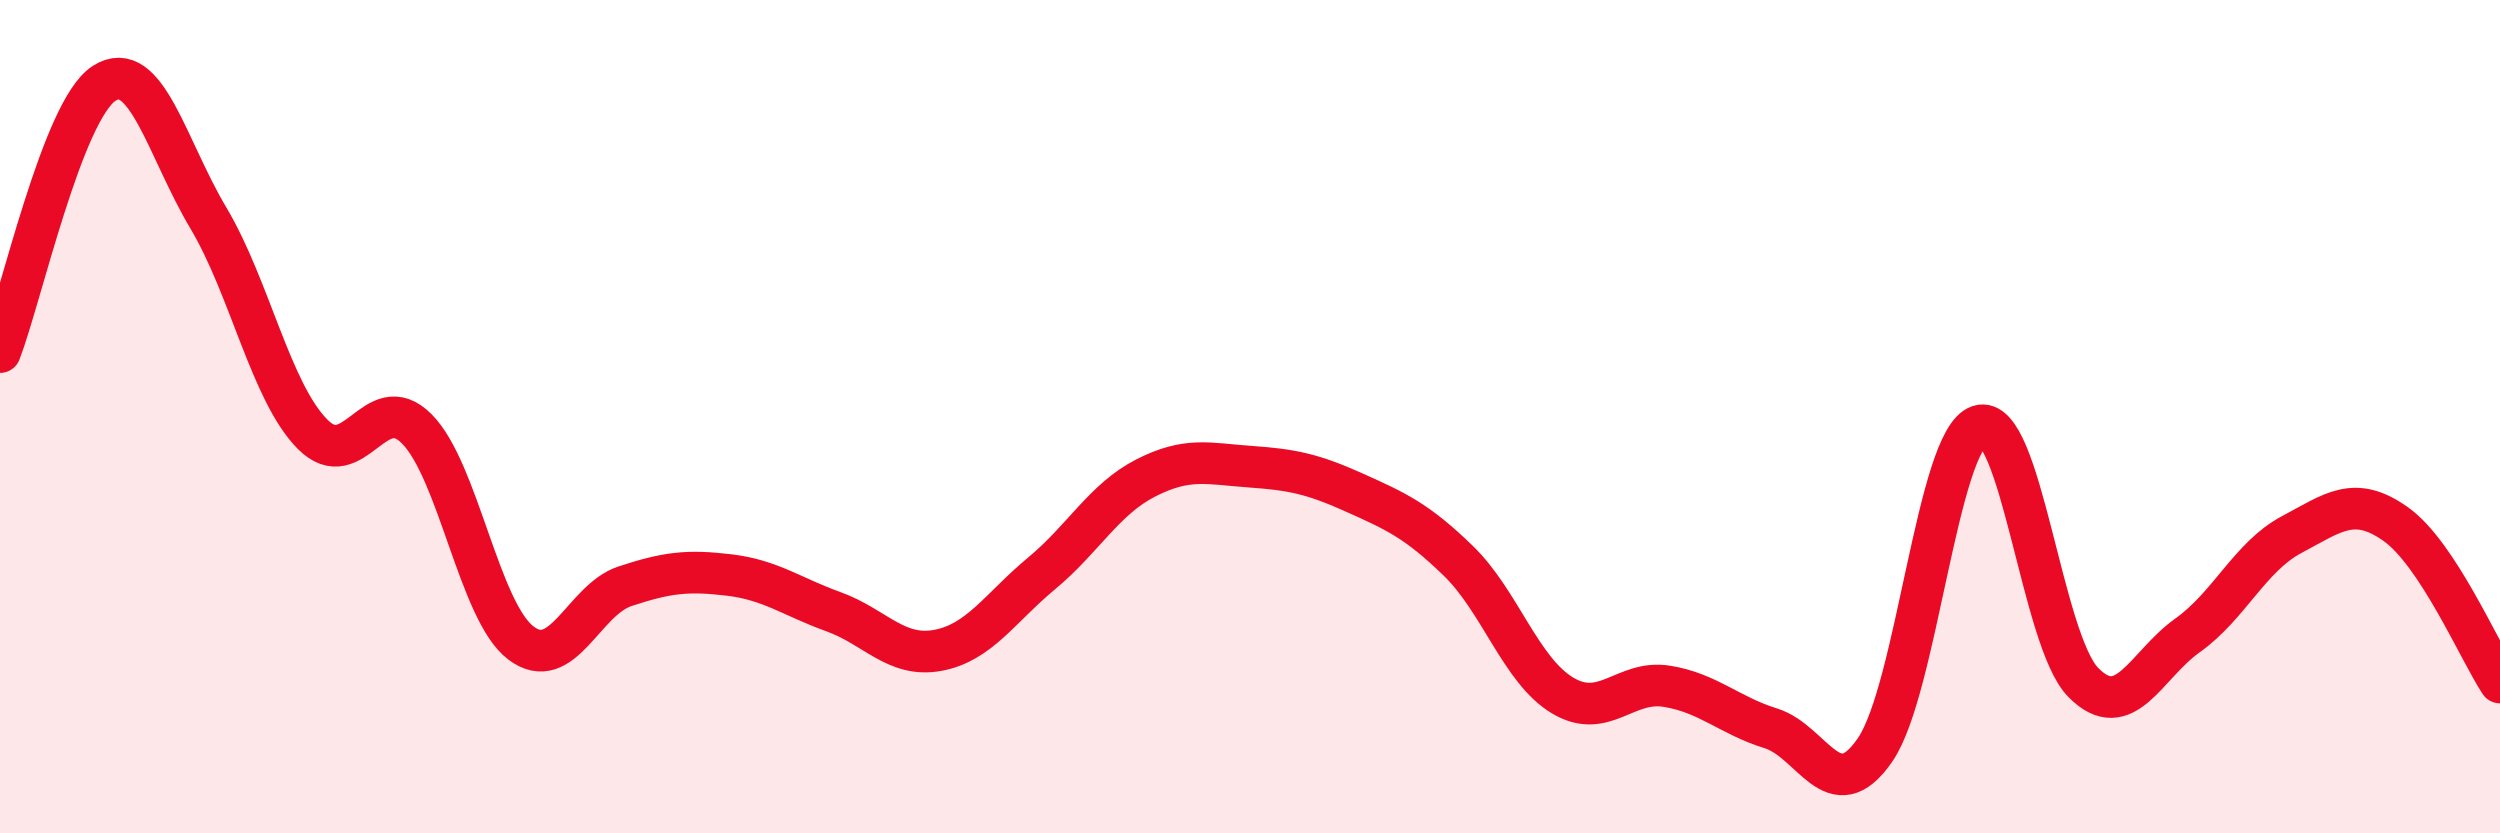
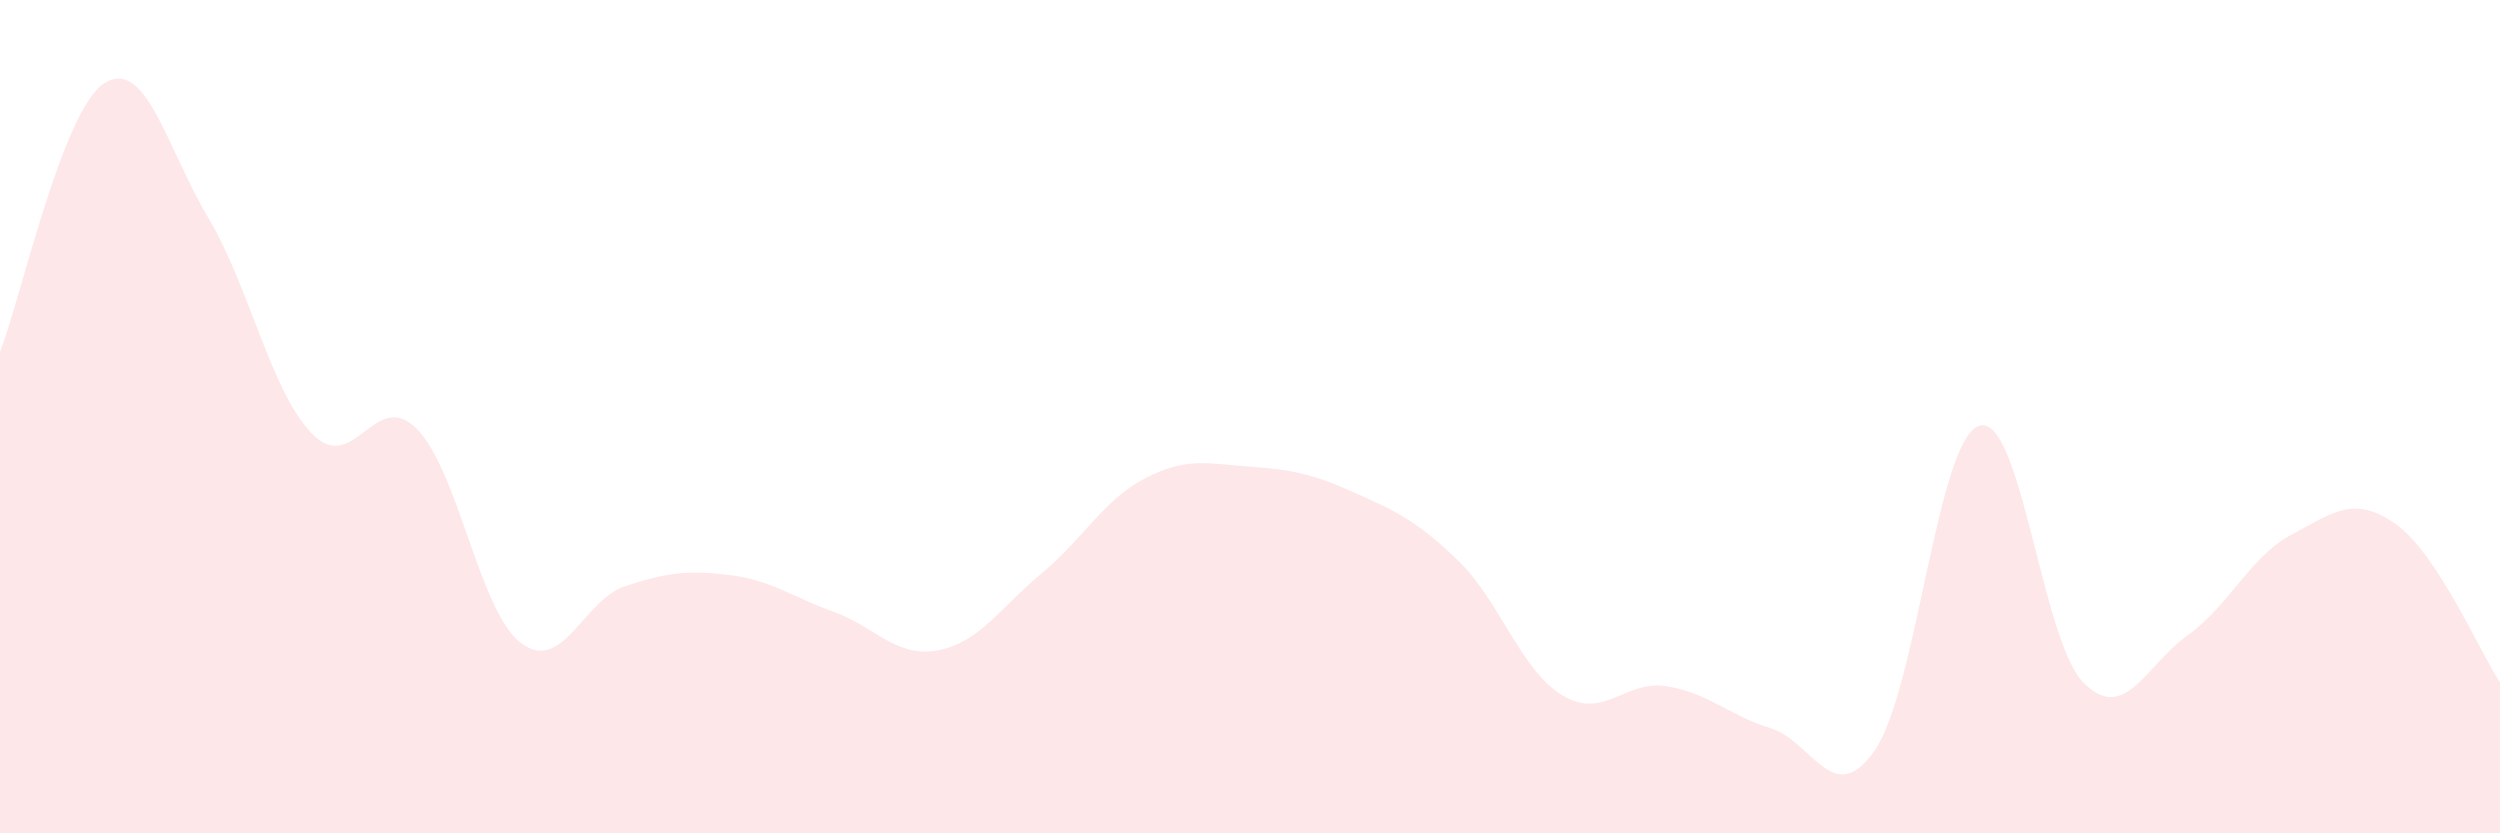
<svg xmlns="http://www.w3.org/2000/svg" width="60" height="20" viewBox="0 0 60 20">
  <path d="M 0,8.45 C 0.5,7.16 1.5,2.64 2.5,2 C 3.5,1.36 4,3.55 5,5.23 C 6,6.91 6.5,9.41 7.5,10.42 C 8.5,11.43 9,9.29 10,10.29 C 11,11.29 11.5,14.67 12.5,15.43 C 13.5,16.19 14,14.4 15,14.07 C 16,13.74 16.5,13.68 17.5,13.8 C 18.5,13.92 19,14.32 20,14.68 C 21,15.04 21.5,15.79 22.5,15.61 C 23.5,15.43 24,14.59 25,13.76 C 26,12.93 26.5,11.98 27.5,11.47 C 28.5,10.96 29,11.13 30,11.2 C 31,11.27 31.5,11.37 32.5,11.82 C 33.5,12.27 34,12.49 35,13.46 C 36,14.43 36.5,16.09 37.5,16.69 C 38.5,17.29 39,16.31 40,16.47 C 41,16.63 41.5,17.17 42.5,17.48 C 43.5,17.79 44,19.45 45,18 C 46,16.55 46.5,10.54 47.5,10.22 C 48.5,9.9 49,15.37 50,16.38 C 51,17.39 51.5,15.96 52.5,15.25 C 53.5,14.54 54,13.36 55,12.83 C 56,12.3 56.5,11.87 57.5,12.58 C 58.5,13.29 59.5,15.62 60,16.38L60 20L0 20Z" fill="#EB0A25" opacity="0.1" stroke-linecap="round" stroke-linejoin="round" />
-   <path d="M 0,8.45 C 0.5,7.16 1.5,2.64 2.5,2 C 3.5,1.36 4,3.55 5,5.23 C 6,6.91 6.5,9.41 7.5,10.42 C 8.5,11.43 9,9.29 10,10.29 C 11,11.29 11.5,14.67 12.5,15.43 C 13.5,16.19 14,14.4 15,14.07 C 16,13.74 16.5,13.68 17.5,13.8 C 18.5,13.92 19,14.32 20,14.68 C 21,15.04 21.5,15.79 22.5,15.61 C 23.5,15.43 24,14.59 25,13.76 C 26,12.93 26.5,11.98 27.5,11.47 C 28.5,10.96 29,11.13 30,11.2 C 31,11.27 31.5,11.37 32.5,11.82 C 33.5,12.27 34,12.49 35,13.46 C 36,14.43 36.5,16.09 37.5,16.69 C 38.5,17.29 39,16.31 40,16.47 C 41,16.63 41.5,17.17 42.5,17.48 C 43.5,17.79 44,19.45 45,18 C 46,16.55 46.5,10.54 47.5,10.22 C 48.5,9.9 49,15.37 50,16.38 C 51,17.39 51.5,15.96 52.5,15.25 C 53.5,14.54 54,13.36 55,12.83 C 56,12.3 56.5,11.87 57.5,12.58 C 58.5,13.29 59.5,15.62 60,16.38" stroke="#EB0A25" stroke-width="1" fill="none" stroke-linecap="round" stroke-linejoin="round" />
</svg>